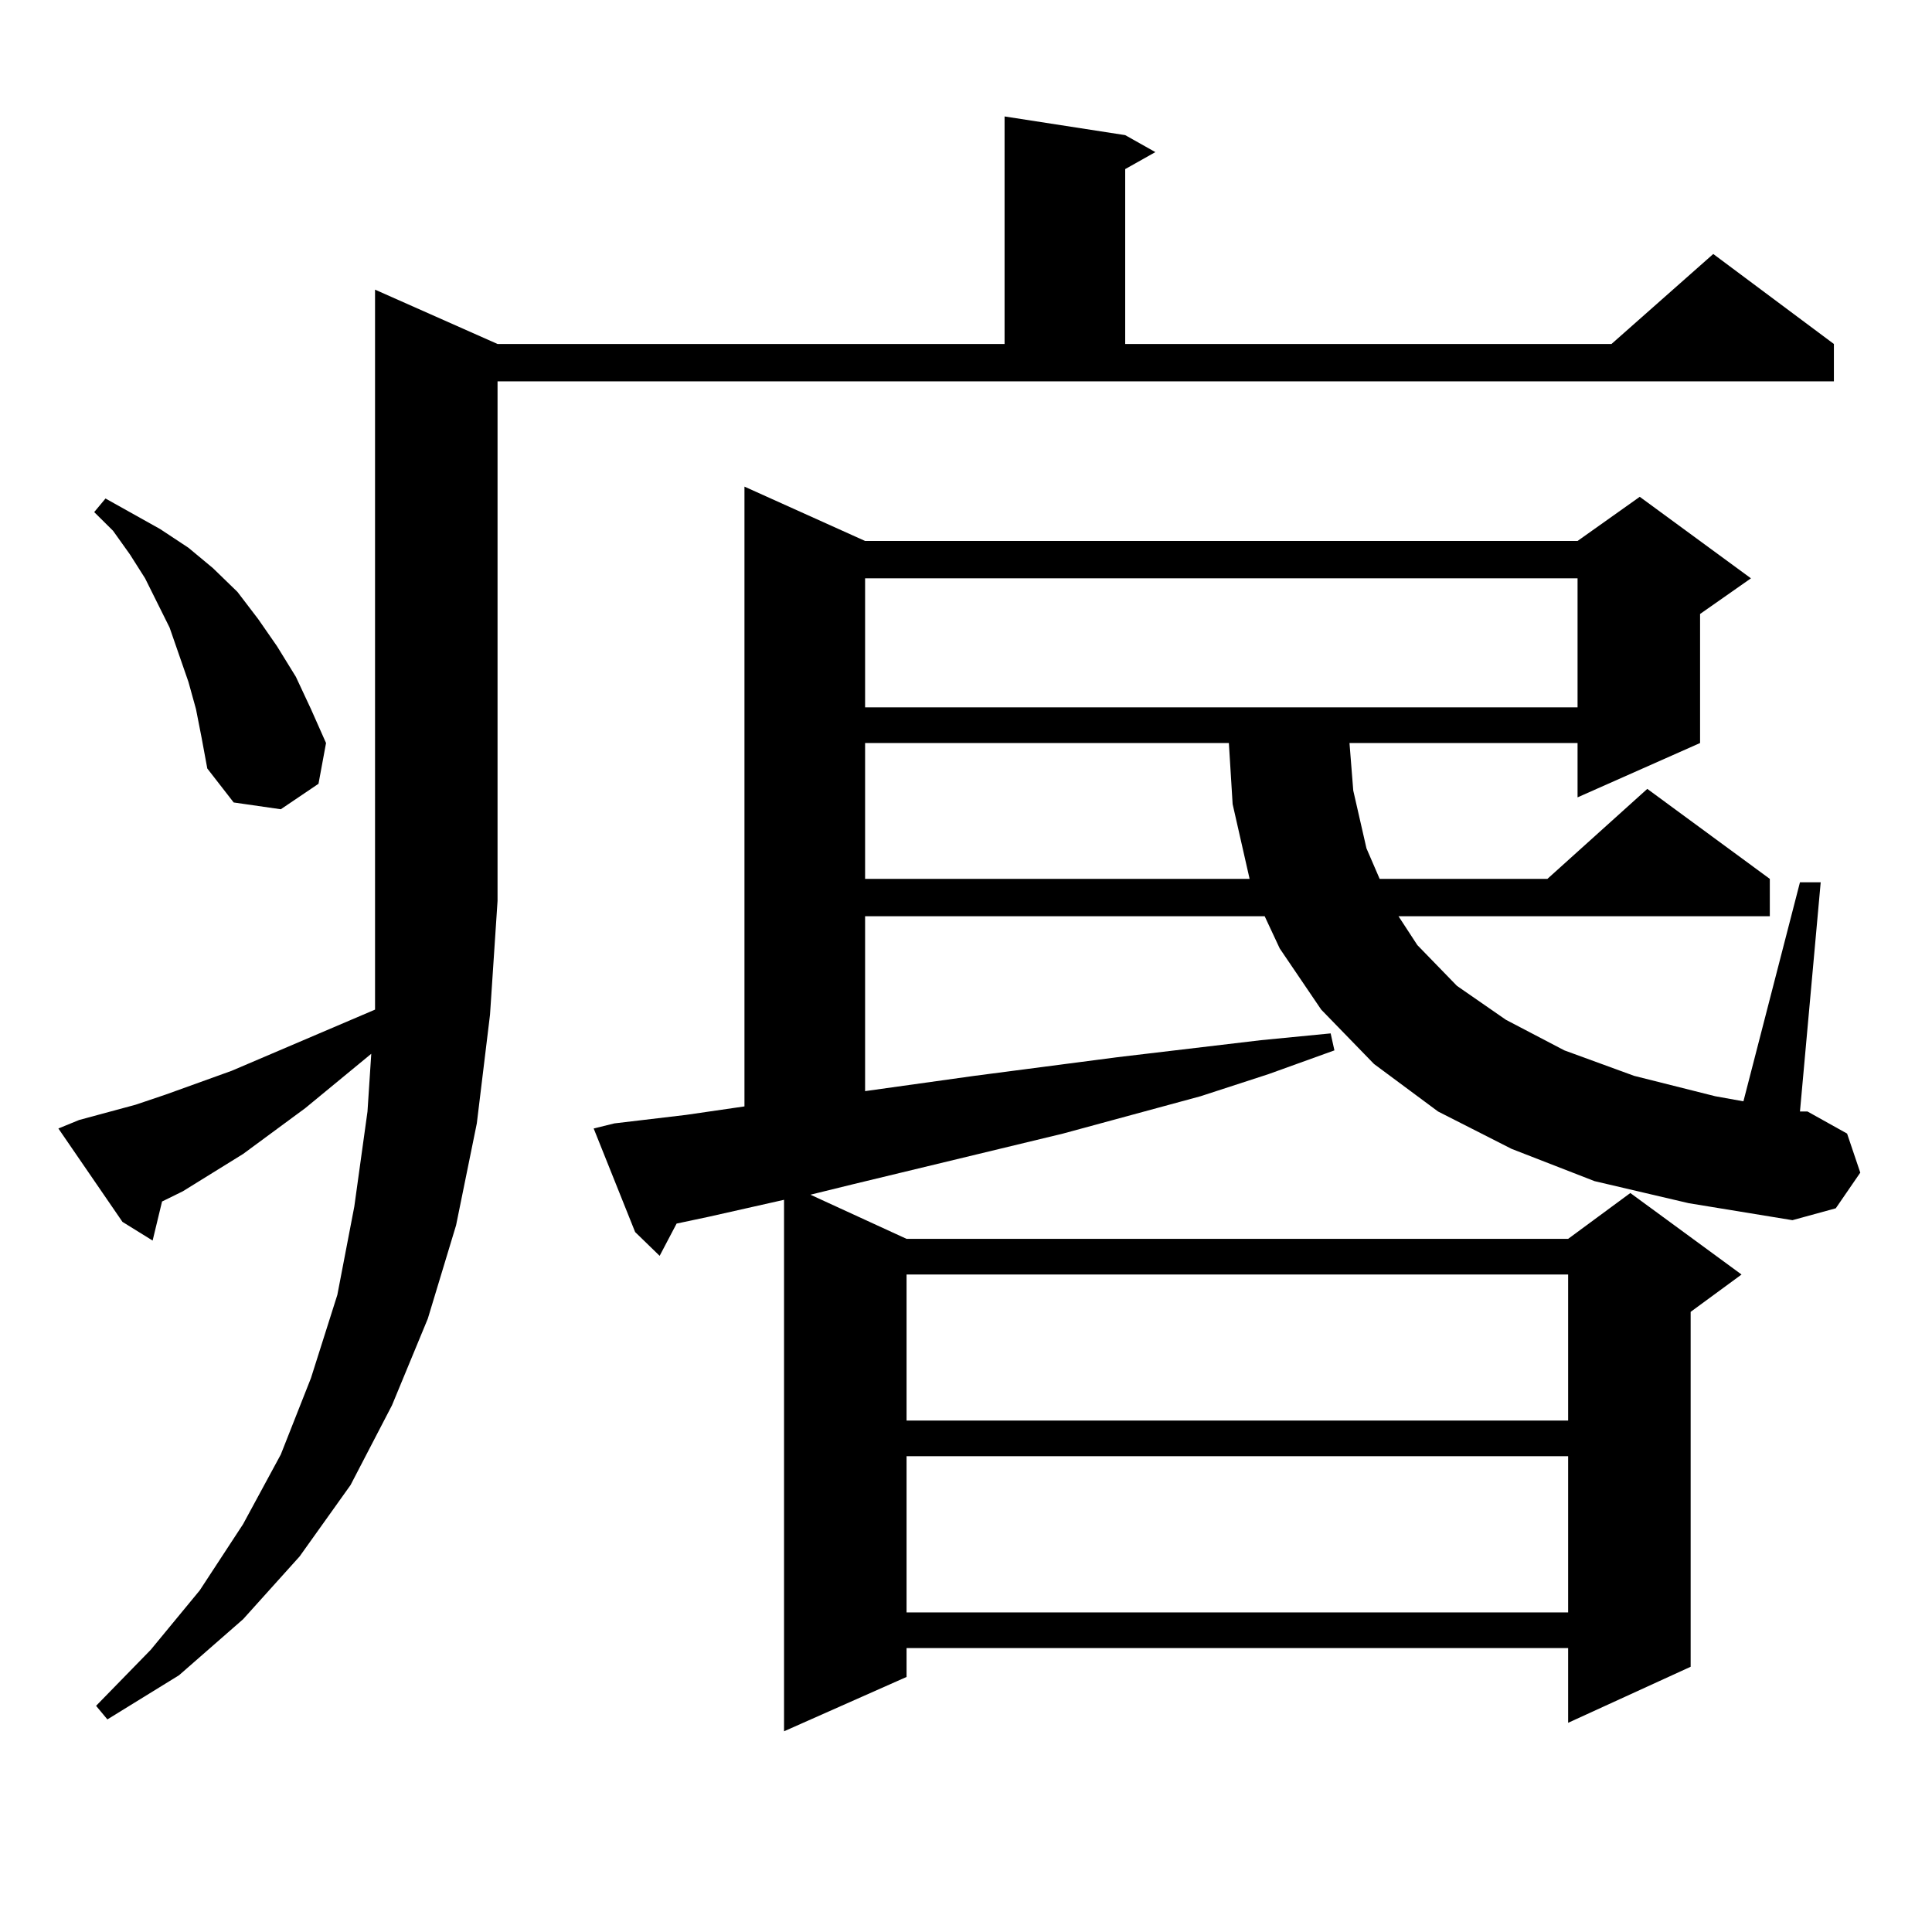
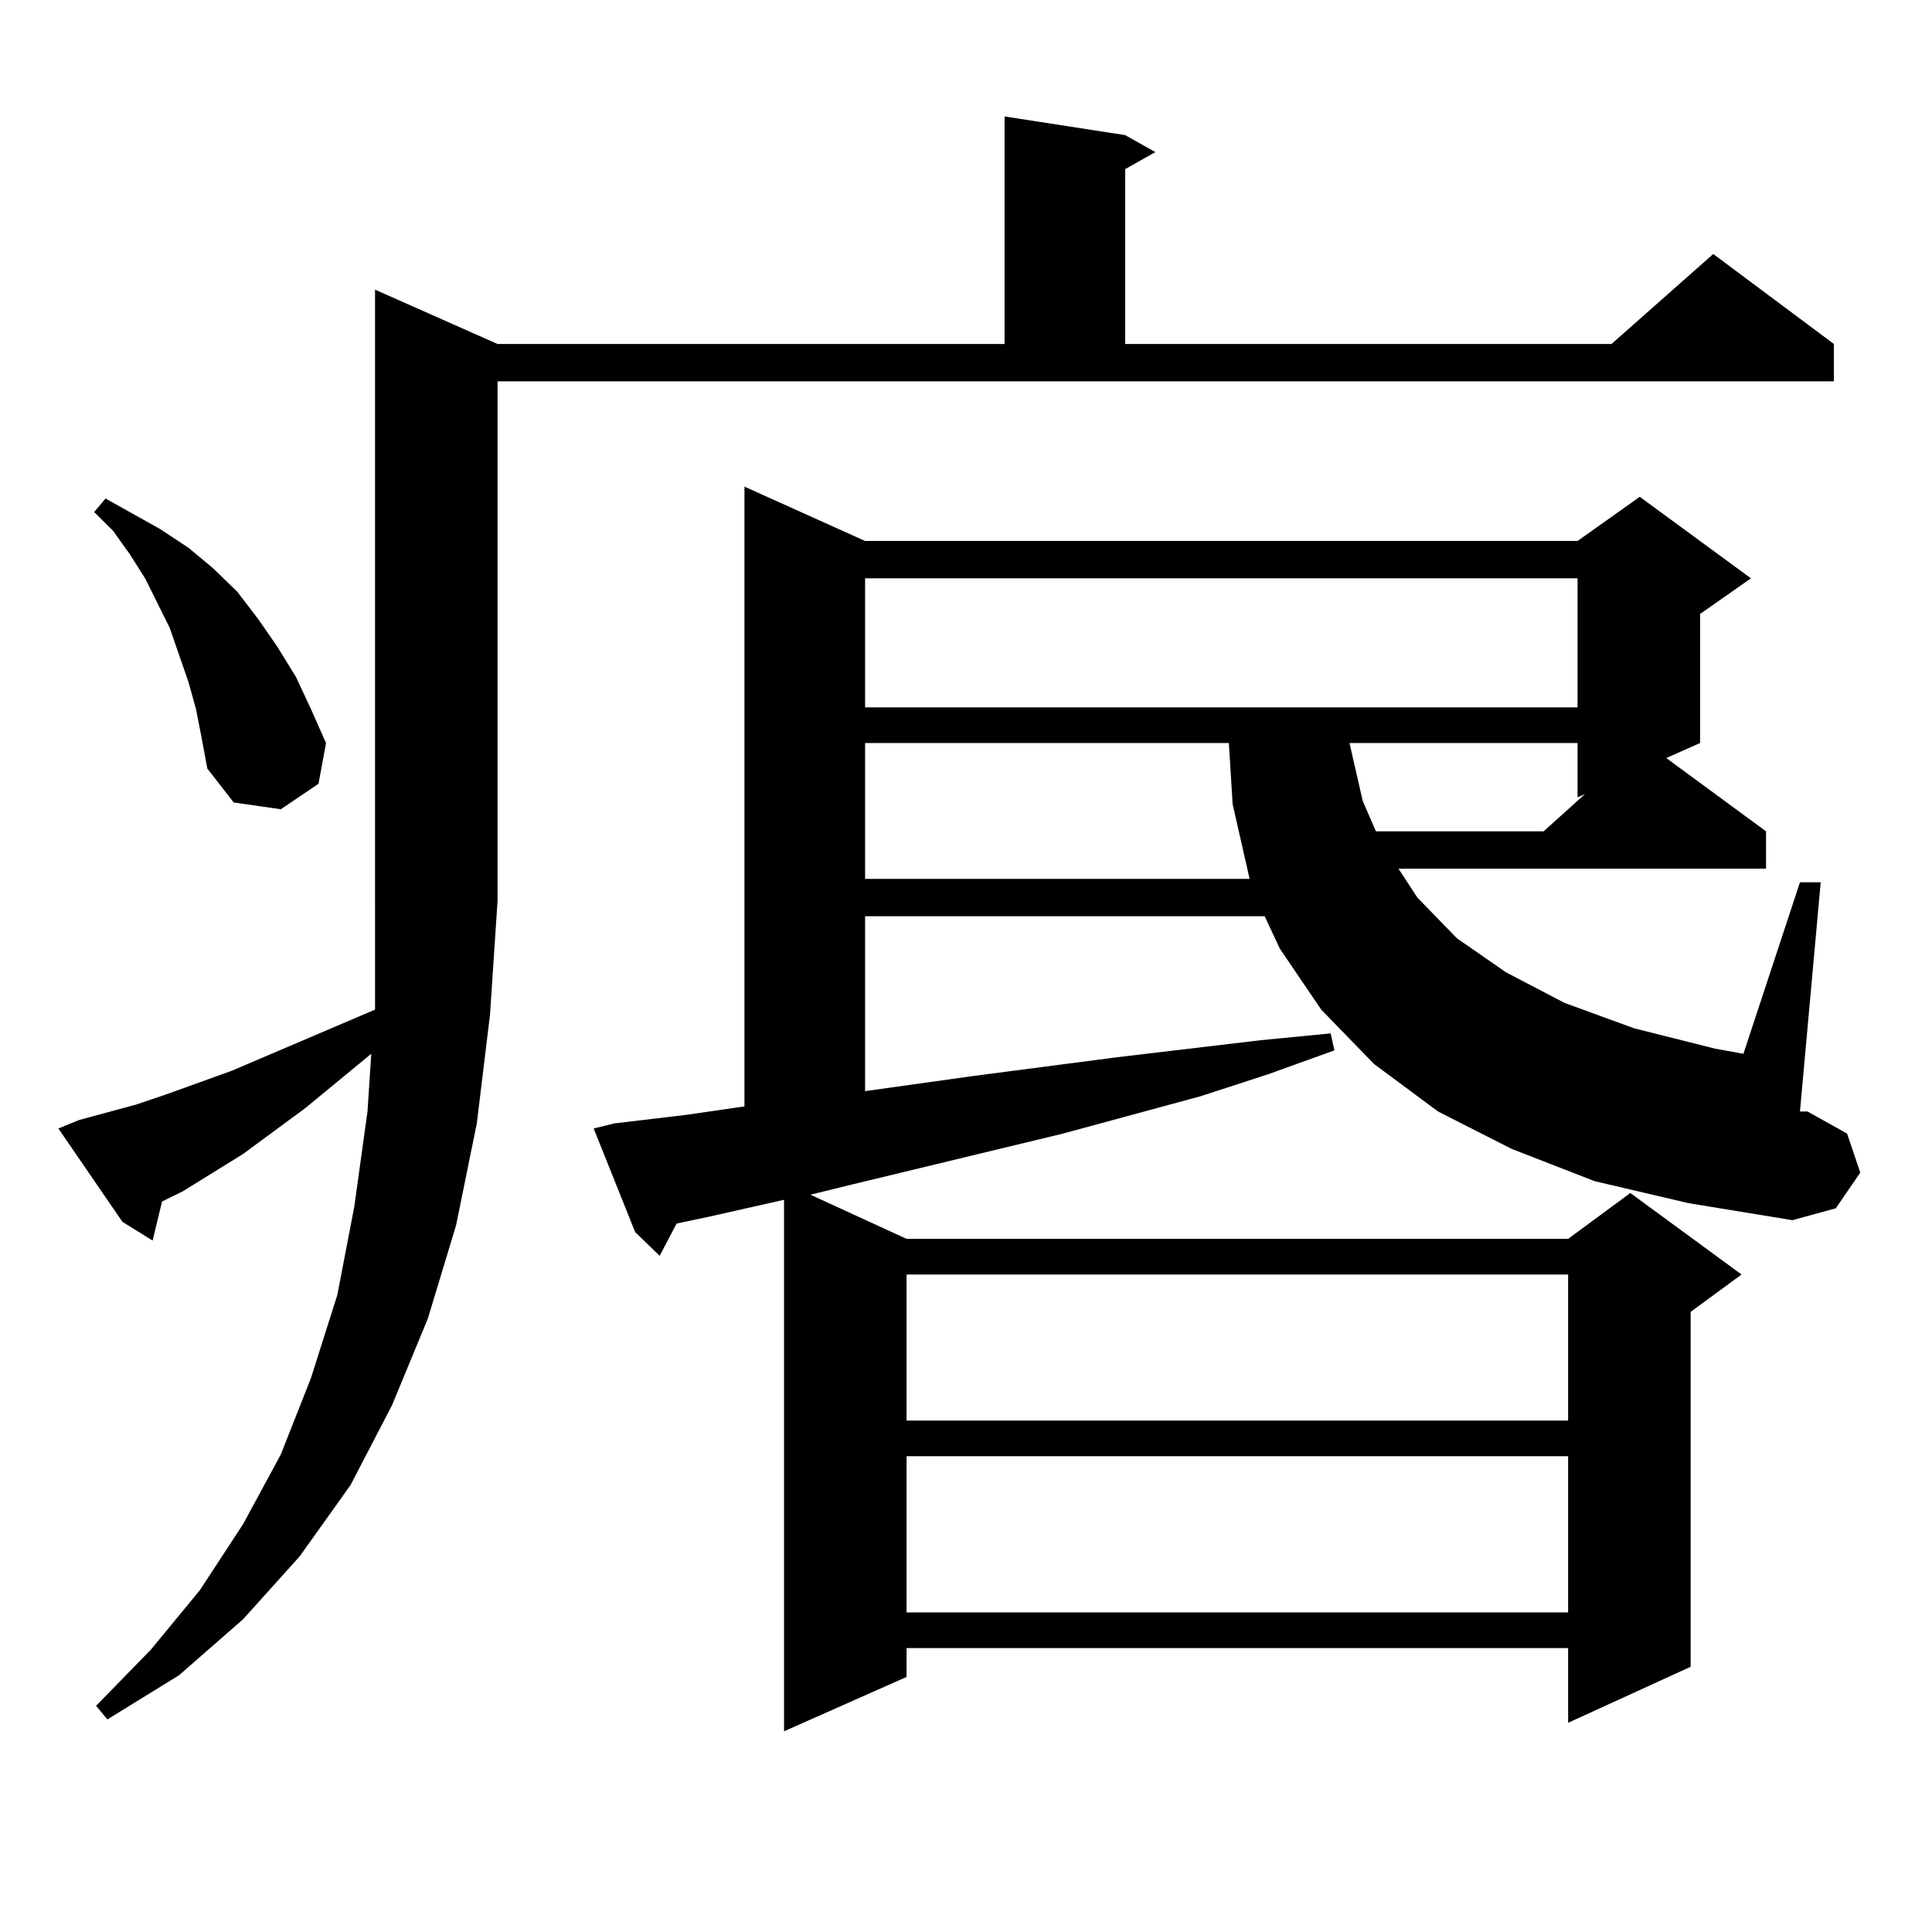
<svg xmlns="http://www.w3.org/2000/svg" version="1.1" id="图层_1" x="0px" y="0px" width="1000px" height="1000px" viewBox="0 0 1000 1000" enable-background="new 0 0 1000 1000" xml:space="preserve">
-   <path d="M40.951,579.707l29.268-7.91l15.609-5.273l34.146-12.305l74.145-31.641v-56.25V149.922l63.413,28.125h262.433V60.273  l62.438,9.668l15.609,8.789L582.4,87.52v90.527h251.701l52.682-46.582l62.438,46.582v19.336H257.53v268.945l-3.902,58.887  l-6.829,56.25l-10.731,52.734l-14.633,48.34l-18.536,44.824l-21.463,41.309l-26.341,36.914l-29.268,32.52l-33.17,29.004  l-37.072,22.852l-5.854-7.031l28.292-29.004l25.365-30.762l22.438-34.277l19.512-36.035l15.609-39.551l13.658-43.066l8.78-45.703  l6.829-49.219l1.951-29.883l-34.146,28.125l-32.194,23.73l-31.219,19.336l-10.731,5.273l-4.878,20.215l-15.609-9.668l-33.17-48.34  L40.951,579.707z M101.437,367.012l-3.902-14.063l-4.878-14.063l-4.878-14.063l-12.683-25.488l-7.805-12.305l-8.78-12.305  l-9.756-9.668l5.854-7.031l28.292,15.82l14.634,9.668l12.683,10.547l12.683,12.305l10.731,14.063l9.756,14.063l9.756,15.82  l7.805,16.699l7.805,17.578l-3.902,21.094l-19.512,13.184l-24.39-3.516l-13.658-17.578l-2.927-15.82L101.437,367.012z   M825.321,611.348l-42.926-16.699l-38.048-19.336l-33.17-24.609l-27.316-28.125l-21.463-31.641l-7.805-16.699H447.77v90.527  l56.584-7.91l74.145-9.668l74.145-8.789l36.097-3.516l1.951,8.789l-34.146,12.305l-35.121,11.426l-71.218,19.336L440.94,613.105  l-21.463,5.273l49.755,22.852h342.431l32.194-23.73l57.56,42.188l-26.341,19.336v183.691l-63.413,29.004v-38.672H469.232v14.941  l-63.413,28.125V621.016l-39.023,8.789l-16.585,3.516l-8.78,16.699l-12.683-12.305l-21.463-53.613l10.731-2.637l37.072-4.395  l30.243-4.395V251.875L447.77,280h368.771l32.194-22.852l57.56,42.188l-26.341,18.457v66.797l-63.413,28.125V384.59H698.495  l1.951,24.609l6.829,29.883l6.829,15.82h86.827l51.706-46.582l63.413,46.582v19.336H723.86l9.756,14.941l20.487,21.094  l25.365,17.578l30.243,15.82l36.097,13.184l41.95,10.547l14.634,2.637L931.66,456.66h10.731L931.66,575.313h3.902l20.487,11.426  l6.829,20.215l-12.683,18.457l-22.438,6.152l-53.657-8.789L825.321,611.348z M447.77,299.336v66.797h368.771v-66.797H447.77z   M447.77,384.59v70.313h199.02l-8.78-38.672l-1.951-31.641H447.77z M469.232,659.688v75.586h342.431v-75.586H469.232z   M469.232,753.73v80.859h342.431V753.73H469.232z" />
+   <path d="M40.951,579.707l29.268-7.91l15.609-5.273l34.146-12.305l74.145-31.641v-56.25V149.922l63.413,28.125h262.433V60.273  l62.438,9.668l15.609,8.789L582.4,87.52v90.527h251.701l52.682-46.582l62.438,46.582v19.336H257.53v268.945l-3.902,58.887  l-6.829,56.25l-10.731,52.734l-14.633,48.34l-18.536,44.824l-21.463,41.309l-26.341,36.914l-29.268,32.52l-33.17,29.004  l-37.072,22.852l-5.854-7.031l28.292-29.004l25.365-30.762l22.438-34.277l19.512-36.035l15.609-39.551l13.658-43.066l8.78-45.703  l6.829-49.219l1.951-29.883l-34.146,28.125l-32.194,23.73l-31.219,19.336l-10.731,5.273l-4.878,20.215l-15.609-9.668l-33.17-48.34  L40.951,579.707z M101.437,367.012l-3.902-14.063l-4.878-14.063l-4.878-14.063l-12.683-25.488l-7.805-12.305l-8.78-12.305  l-9.756-9.668l5.854-7.031l28.292,15.82l14.634,9.668l12.683,10.547l12.683,12.305l10.731,14.063l9.756,14.063l9.756,15.82  l7.805,16.699l7.805,17.578l-3.902,21.094l-19.512,13.184l-24.39-3.516l-13.658-17.578l-2.927-15.82L101.437,367.012z   M825.321,611.348l-42.926-16.699l-38.048-19.336l-33.17-24.609l-27.316-28.125l-21.463-31.641l-7.805-16.699H447.77v90.527  l56.584-7.91l74.145-9.668l74.145-8.789l36.097-3.516l1.951,8.789l-34.146,12.305l-35.121,11.426l-71.218,19.336L440.94,613.105  l-21.463,5.273l49.755,22.852h342.431l32.194-23.73l57.56,42.188l-26.341,19.336v183.691l-63.413,29.004v-38.672H469.232v14.941  l-63.413,28.125V621.016l-39.023,8.789l-16.585,3.516l-8.78,16.699l-12.683-12.305l-21.463-53.613l10.731-2.637l37.072-4.395  l30.243-4.395V251.875L447.77,280h368.771l32.194-22.852l57.56,42.188l-26.341,18.457v66.797l-63.413,28.125V384.59H698.495  l6.829,29.883l6.829,15.82h86.827l51.706-46.582l63.413,46.582v19.336H723.86l9.756,14.941l20.487,21.094  l25.365,17.578l30.243,15.82l36.097,13.184l41.95,10.547l14.634,2.637L931.66,456.66h10.731L931.66,575.313h3.902l20.487,11.426  l6.829,20.215l-12.683,18.457l-22.438,6.152l-53.657-8.789L825.321,611.348z M447.77,299.336v66.797h368.771v-66.797H447.77z   M447.77,384.59v70.313h199.02l-8.78-38.672l-1.951-31.641H447.77z M469.232,659.688v75.586h342.431v-75.586H469.232z   M469.232,753.73v80.859h342.431V753.73H469.232z" />
</svg>